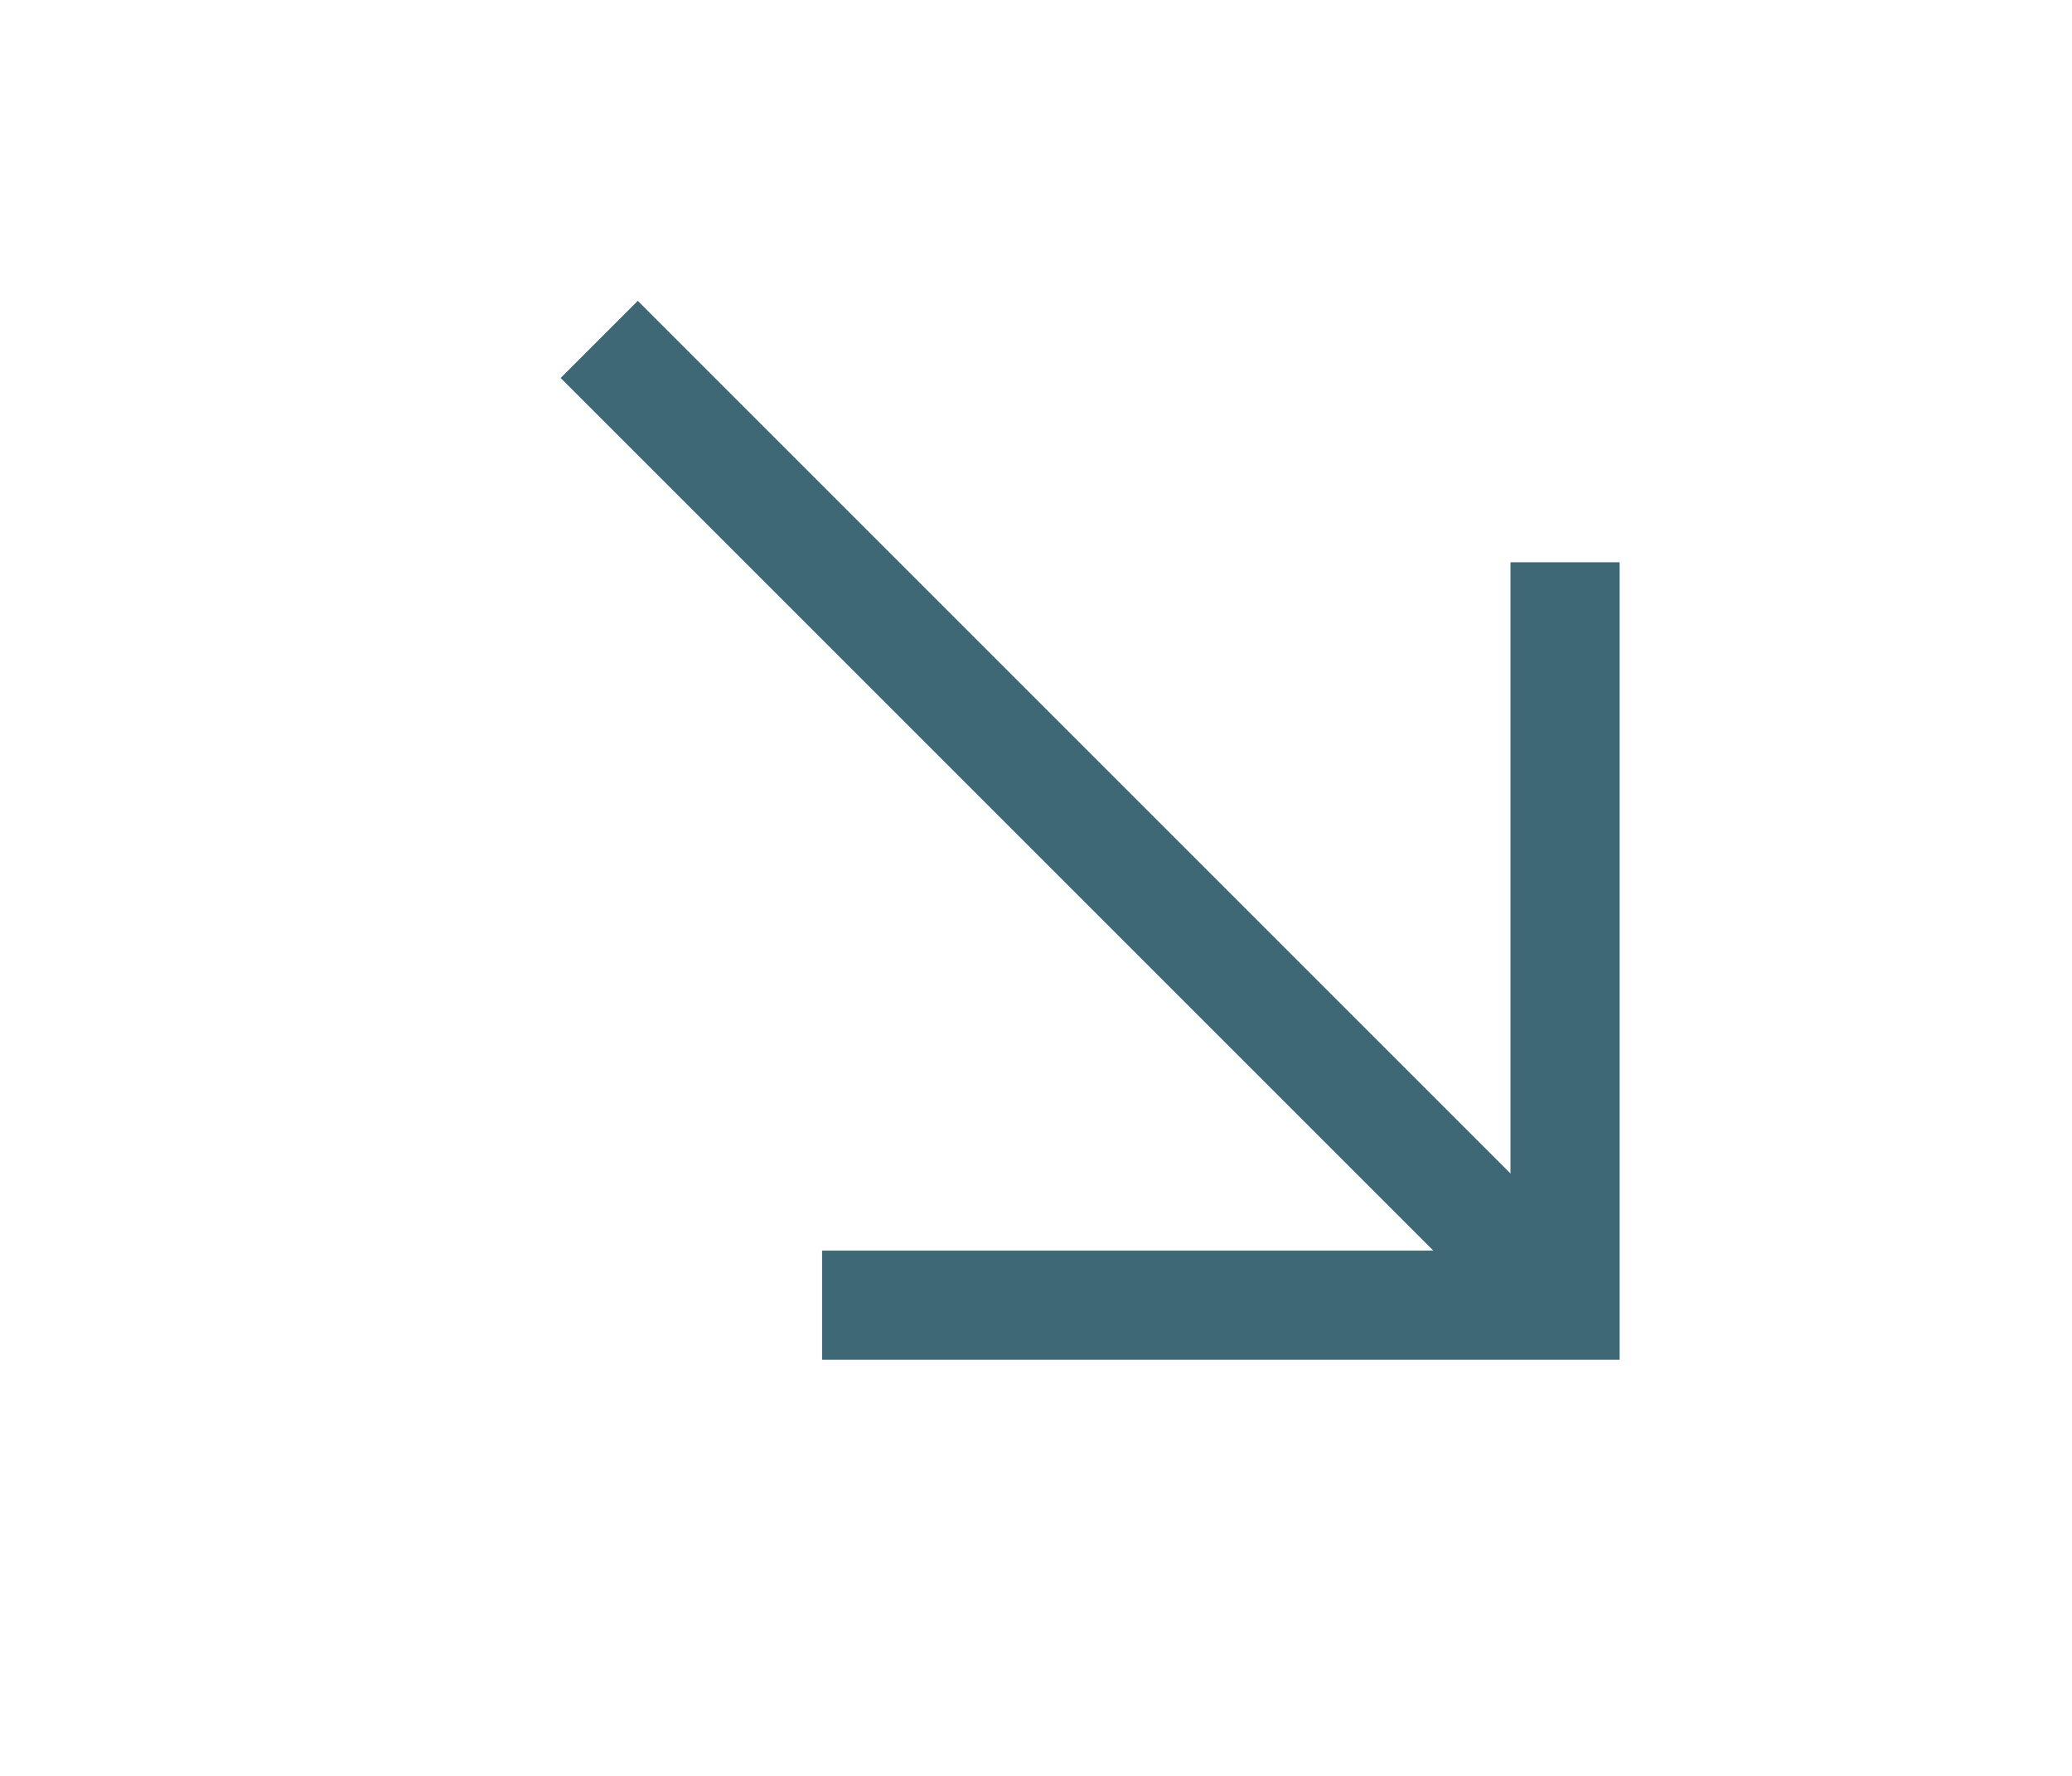
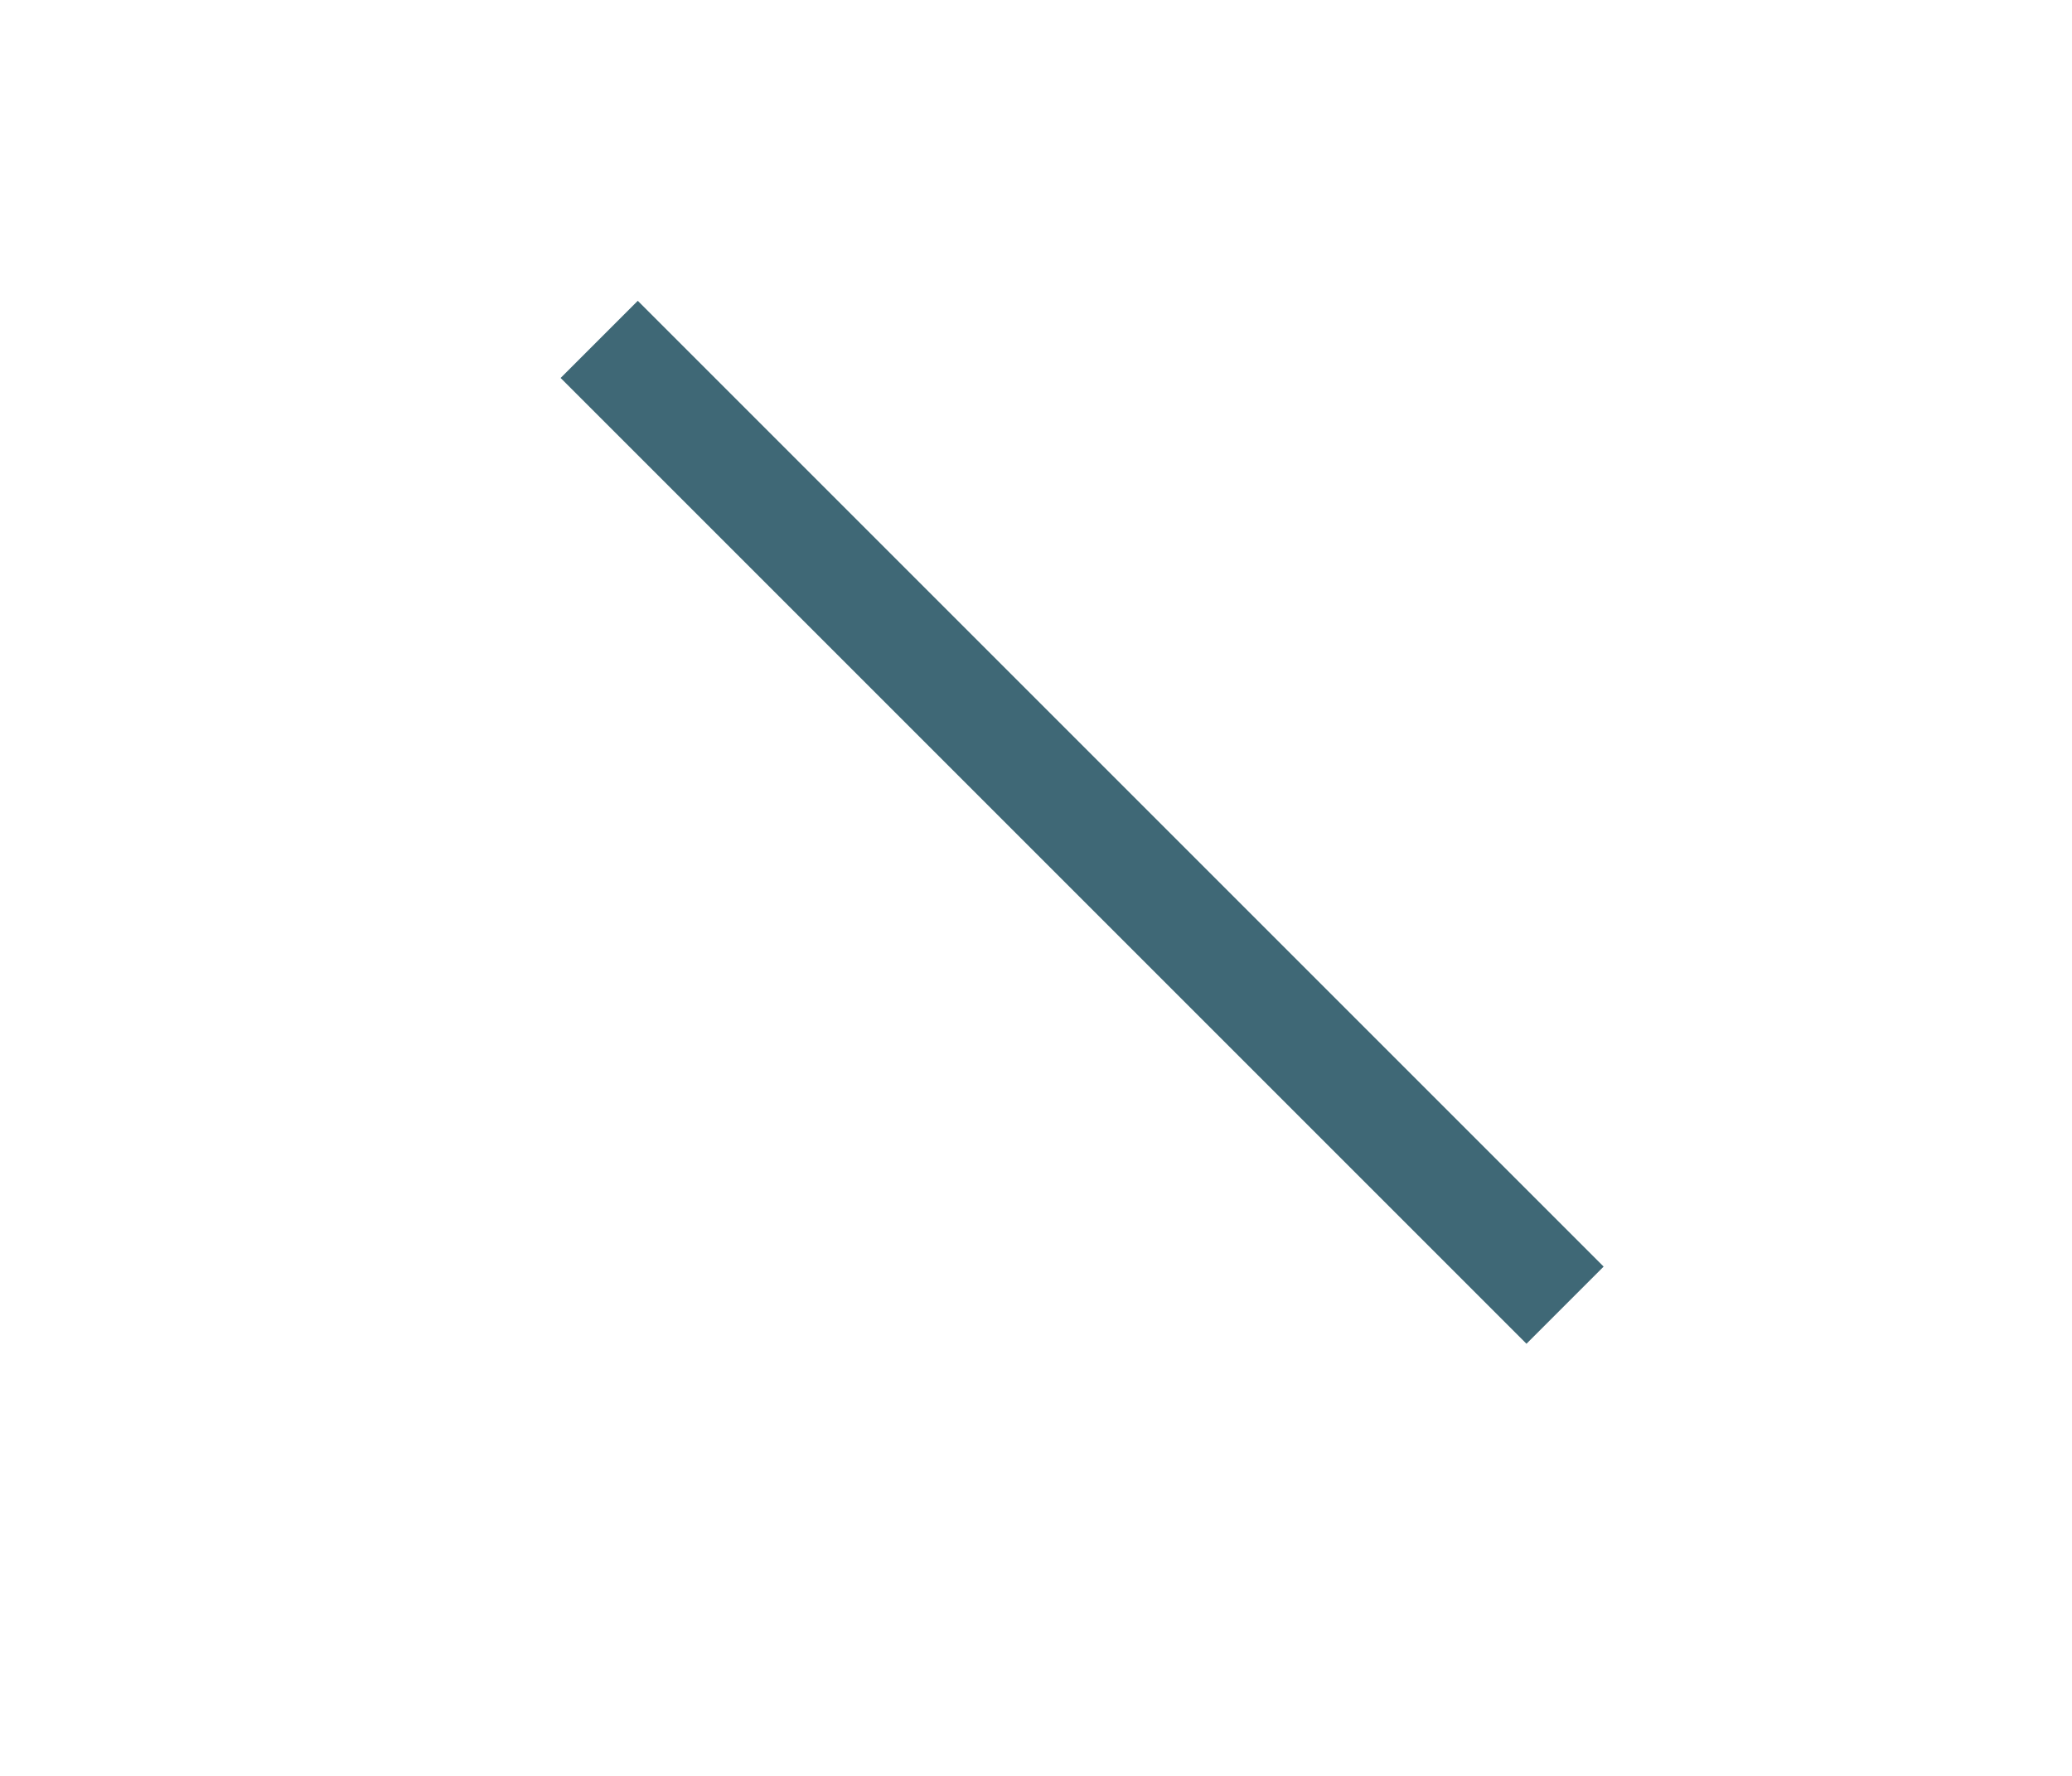
<svg xmlns="http://www.w3.org/2000/svg" width="21" height="18" viewBox="0 0 21 18" fill="none">
  <g clip-path="url(#clip0_0_327)">
-     <path d="M15.862 5.699V13.229H8.332" stroke="#3F6876" stroke-width="1.106" stroke-miterlimit="10" />
    <path d="M15.862 13.229L6.073 3.44" stroke="#3F6876" stroke-width="1.106" stroke-miterlimit="10" />
  </g>
  <defs>
    <clipPath id="clip0_0_327">
      <rect width="11.982" height="11.06" fill="white" transform="translate(5.004 3)" />
    </clipPath>
  </defs>
</svg>